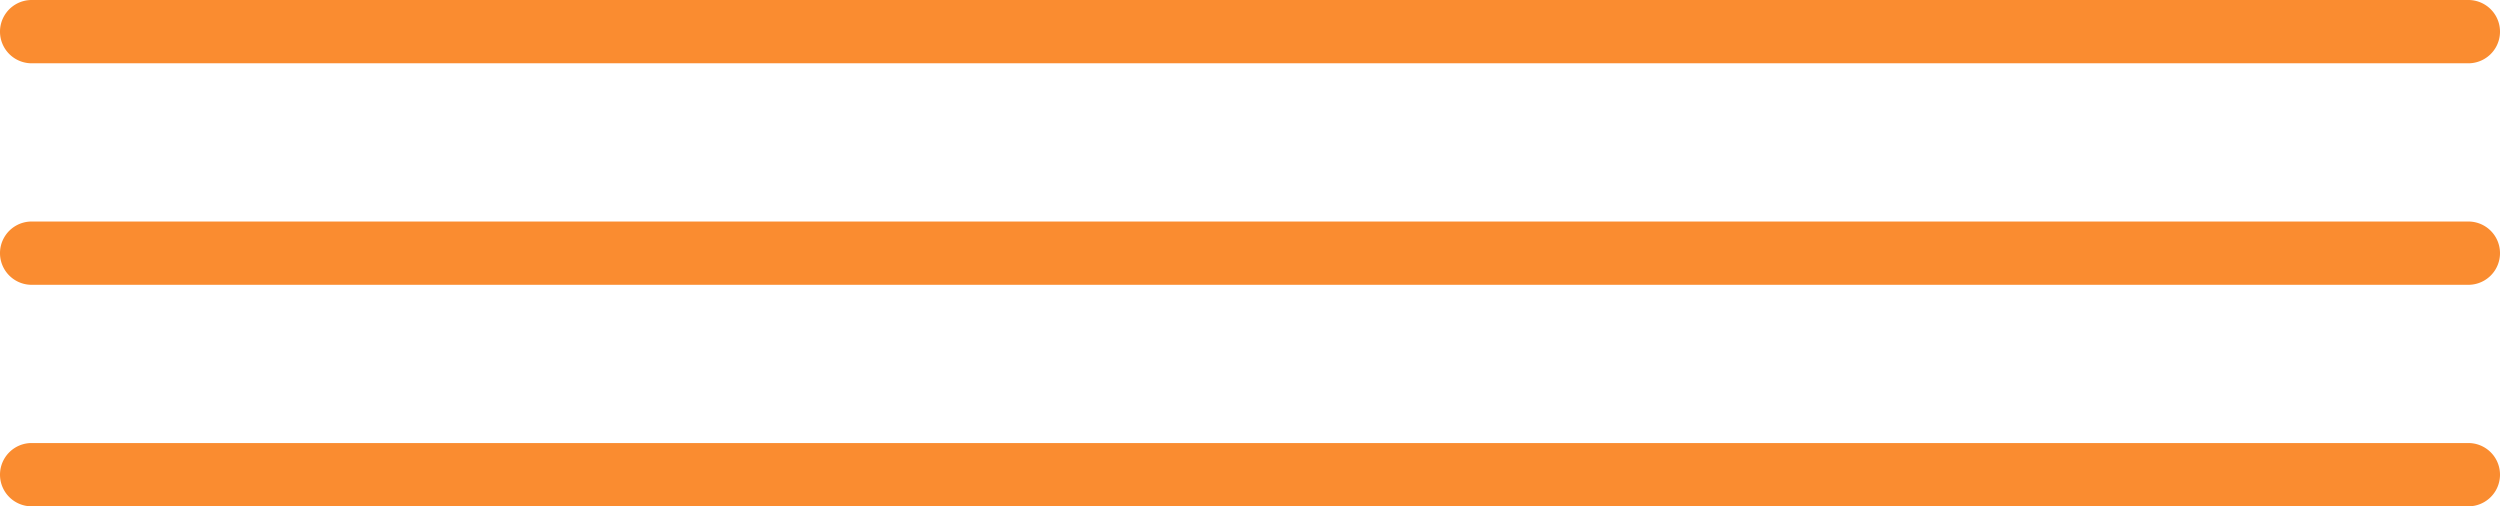
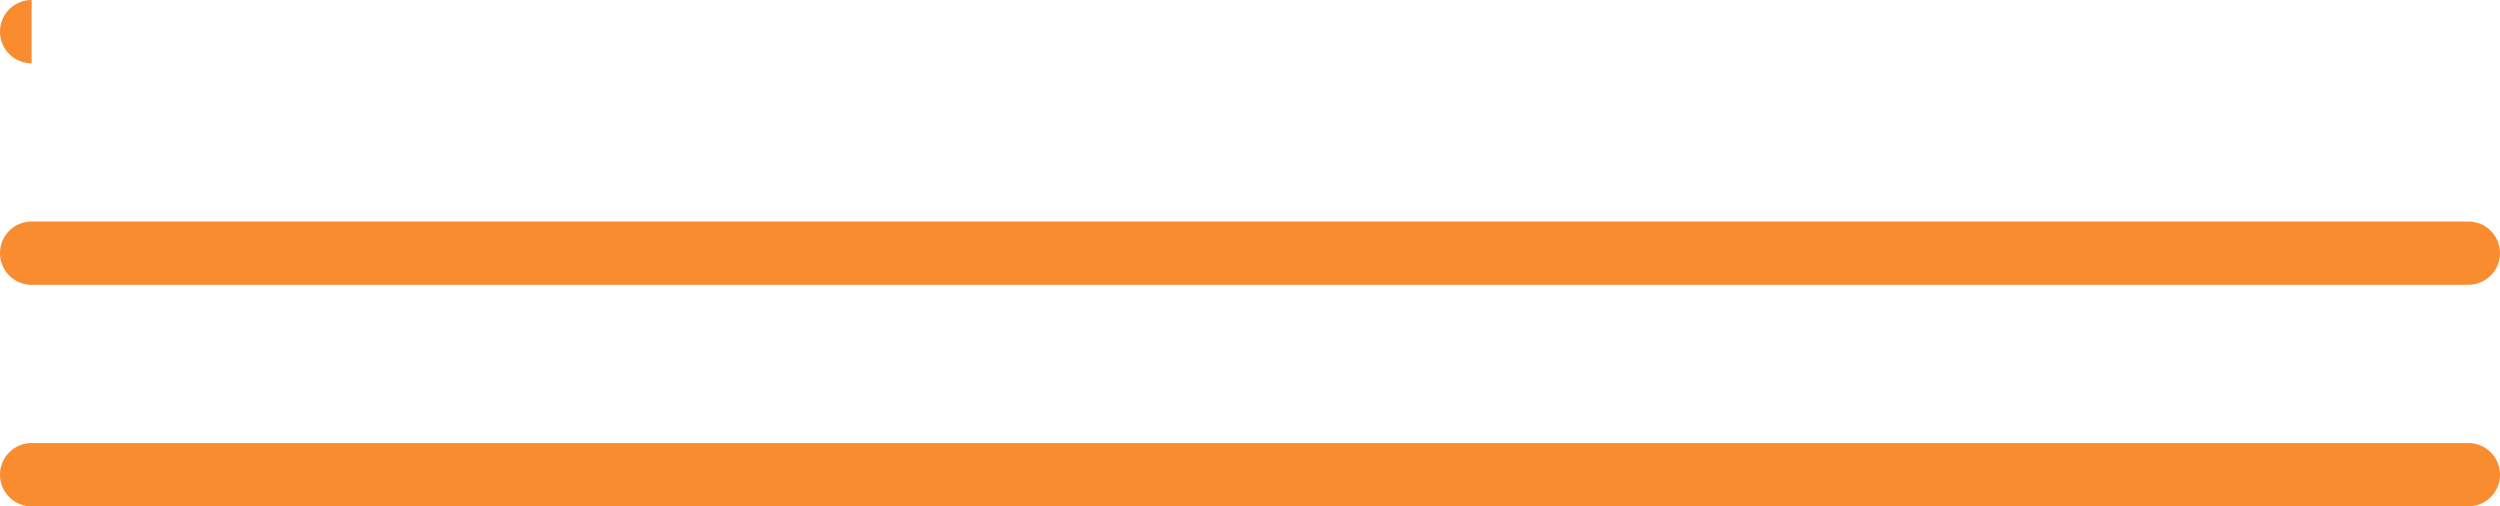
<svg xmlns="http://www.w3.org/2000/svg" width="79" height="16" fill="none" viewBox="0 0 79 16">
-   <path fill="#FA8C30" fill-rule="evenodd" d="M1 2a1 1 0 0 1 0-2h77a1 1 0 1 1 0 2H1zm0 7a1 1 0 1 1 0-2h77a1 1 0 1 1 0 2H1zm-1 6a1 1 0 0 0 1 1h77a1 1 0 1 0 0-2H1a1 1 0 0 0-1 1z" clip-rule="evenodd" />
+   <path fill="#FA8C30" fill-rule="evenodd" d="M1 2a1 1 0 0 1 0-2h77H1zm0 7a1 1 0 1 1 0-2h77a1 1 0 1 1 0 2H1zm-1 6a1 1 0 0 0 1 1h77a1 1 0 1 0 0-2H1a1 1 0 0 0-1 1z" clip-rule="evenodd" />
</svg>